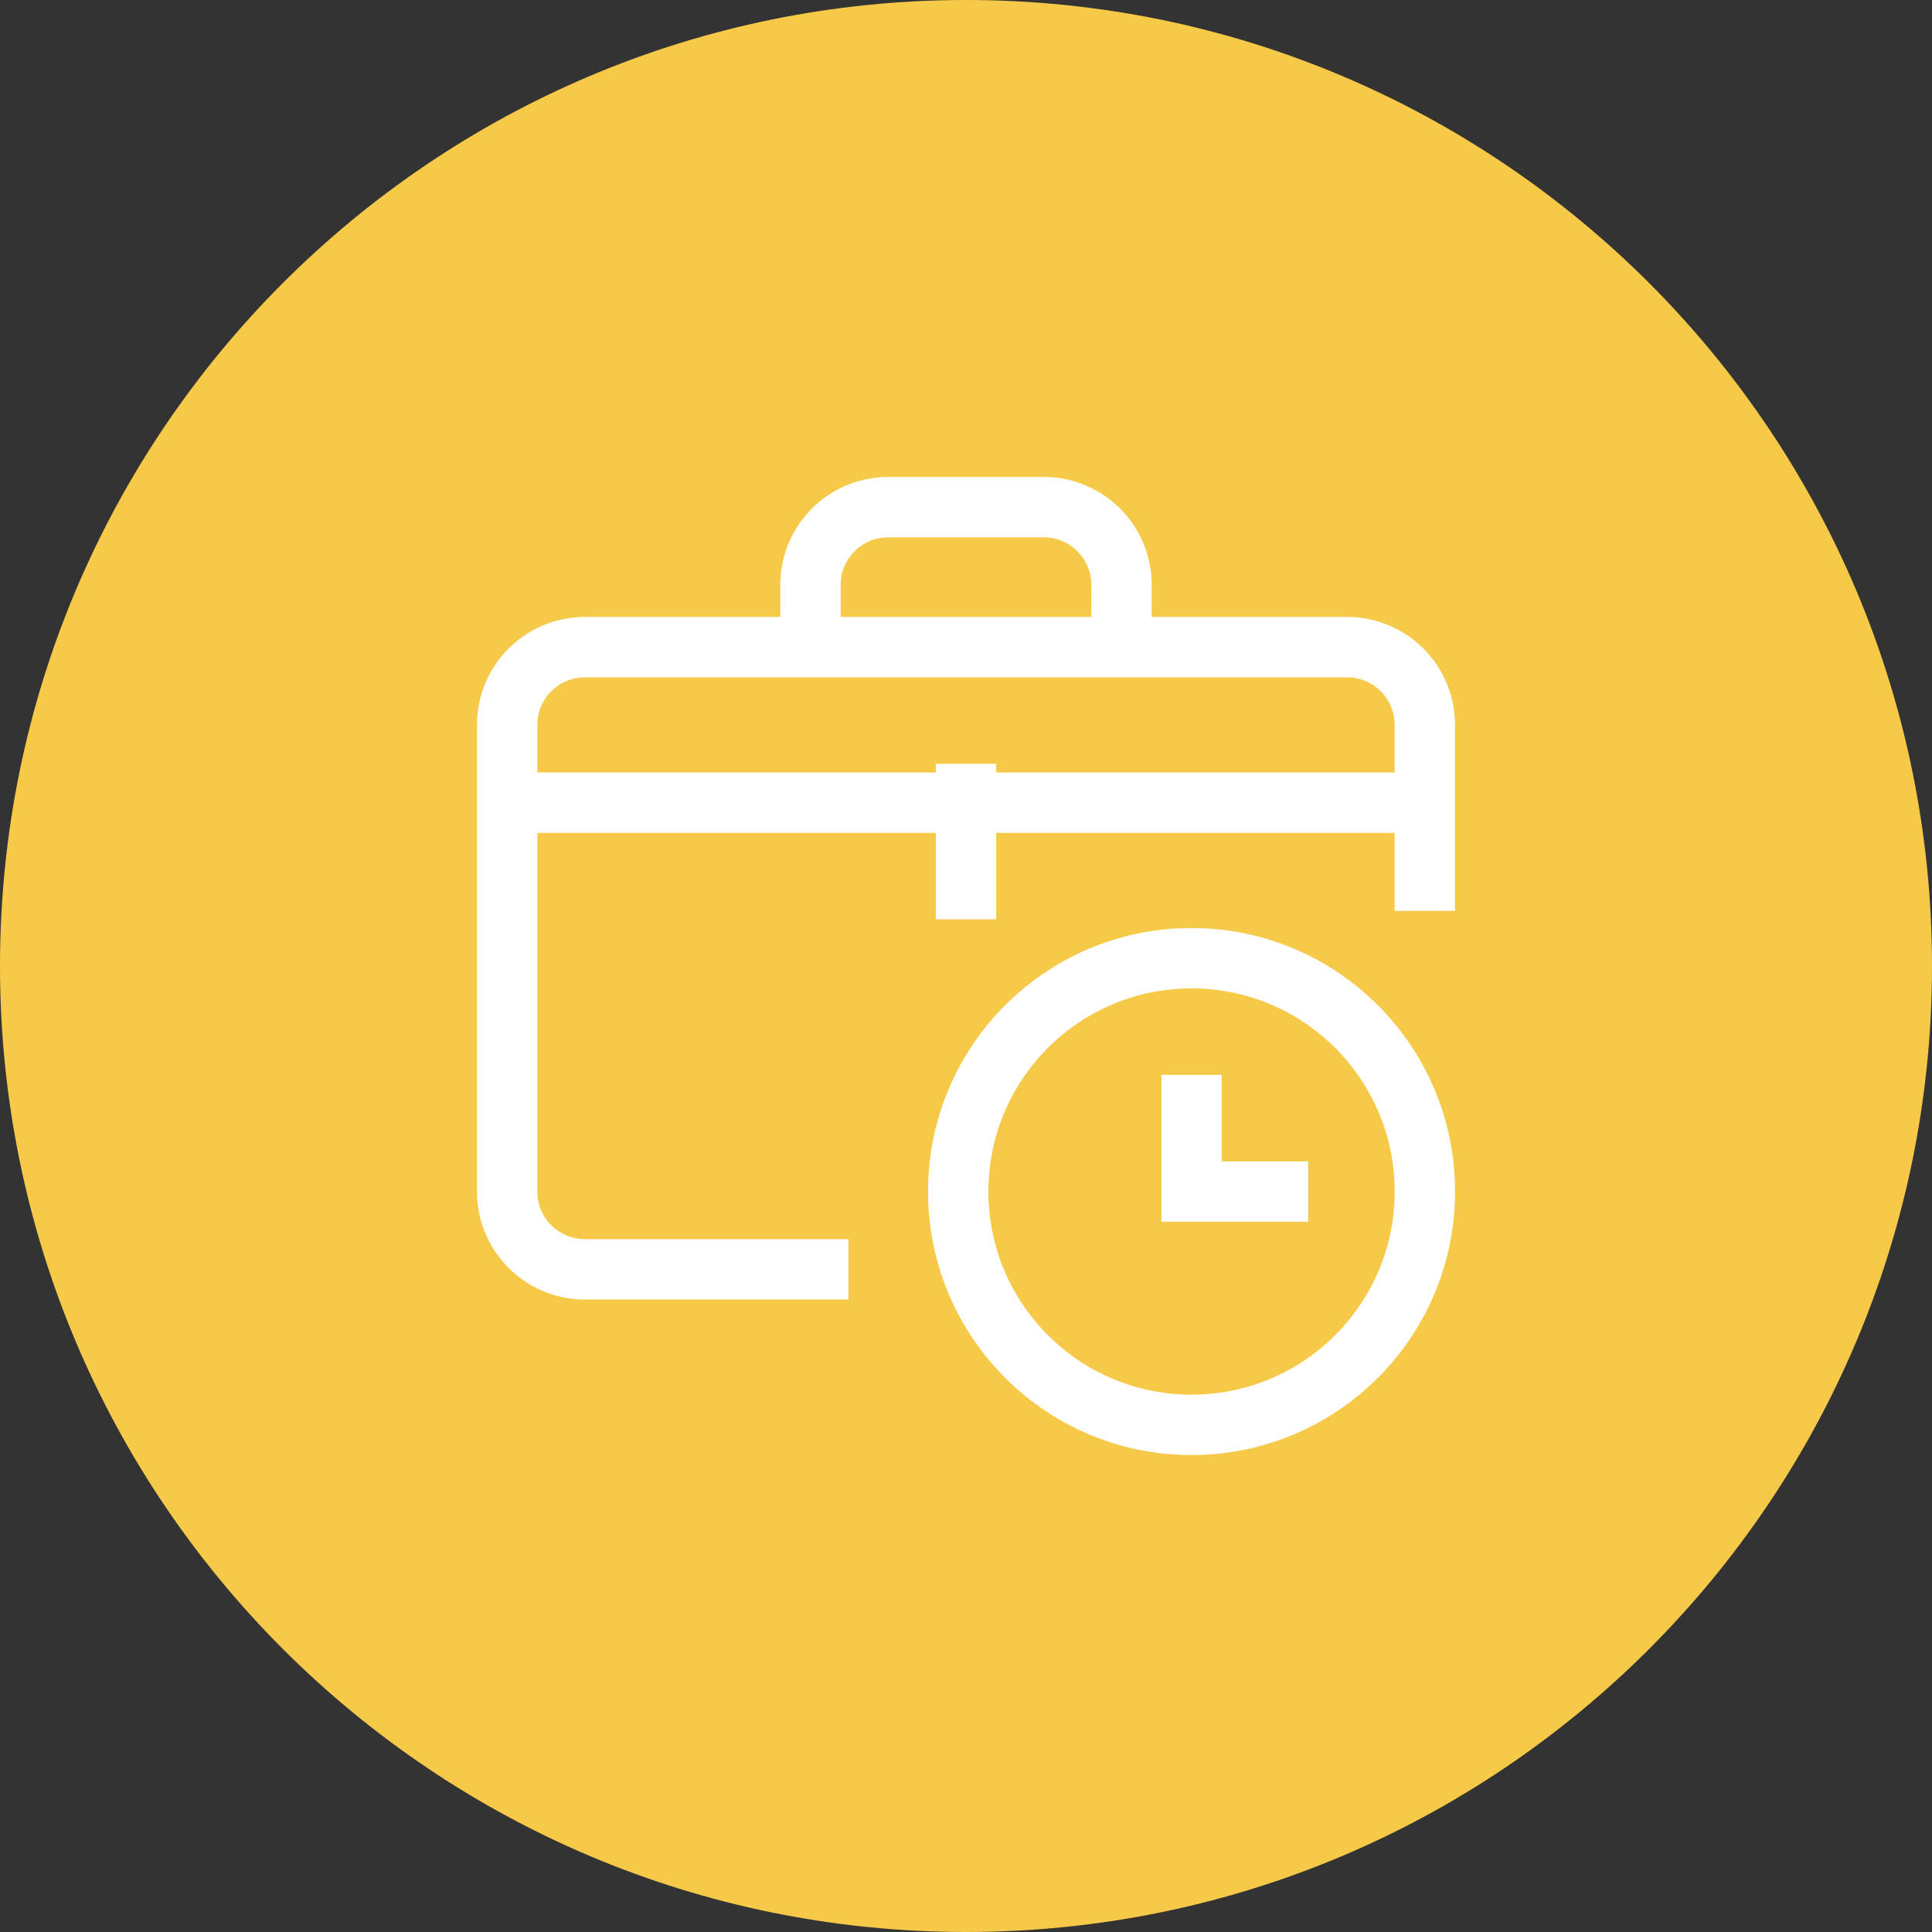
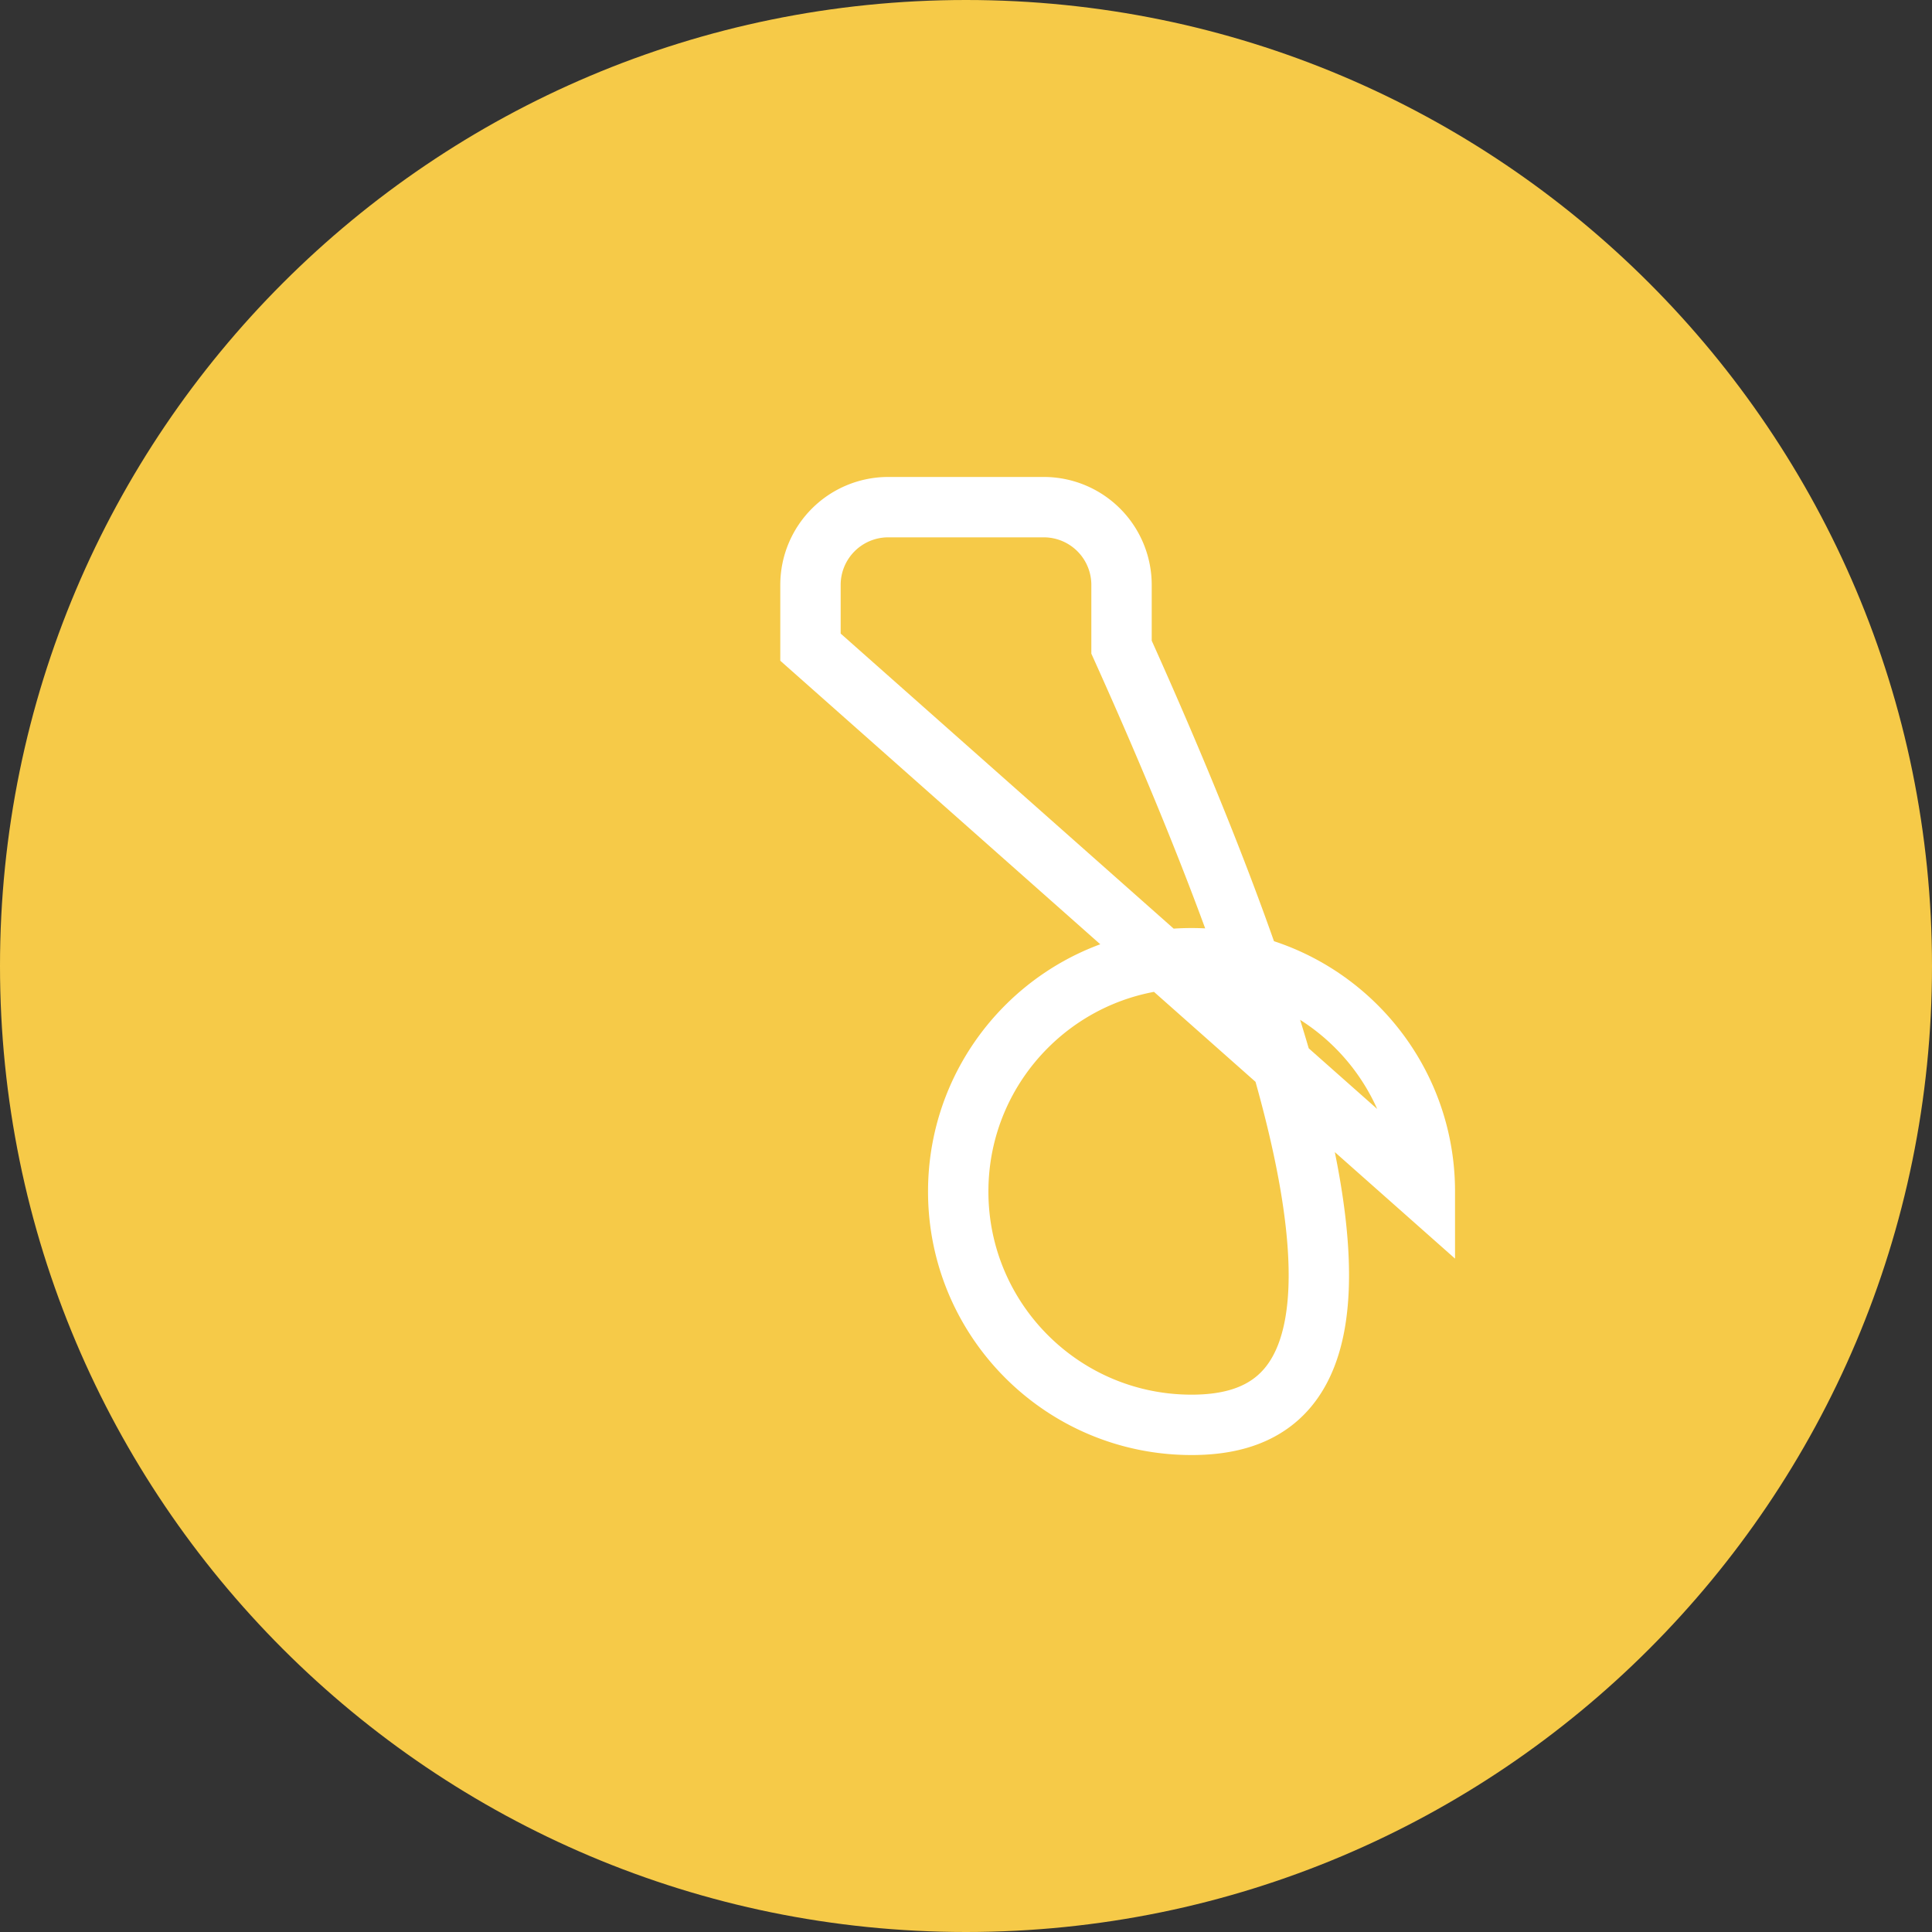
<svg xmlns="http://www.w3.org/2000/svg" width="80" height="80" fill="none">
  <rect width="100%" height="100%" fill="#333333" stroke="none" />
  <path fill="#F6CA48" d="M80 40C80 17.909 62.091 0 40 0S0 17.909 0 40s17.909 40 40 40 40-17.909 40-40" />
-   <path stroke="#fff" stroke-linecap="square" stroke-miterlimit="10" stroke-width="2.5" d="M33.883 52.56H24.22A3.22 3.22 0 0 1 21 49.338V30.017a3.22 3.22 0 0 1 3.22-3.22h31.56a3.22 3.22 0 0 1 3.22 3.22v6.449" />
-   <path stroke="#fff" stroke-miterlimit="10" stroke-width="2.5" d="M33.56 26.797V24.22A3.22 3.22 0 0 1 36.78 21h6.44a3.22 3.22 0 0 1 3.22 3.22v2.577M59 49.339C59 54.675 54.674 59 49.339 59c-5.336 0-9.661-4.325-9.661-9.661s4.325-9.661 9.66-9.661c5.336 0 9.662 4.325 9.662 9.661Z" />
-   <path stroke="#fff" stroke-miterlimit="10" stroke-width="2.5" d="M49.339 44.509v4.83h4.83M40 31.627v6.44M21 33.237h38" />
+   <path stroke="#fff" stroke-miterlimit="10" stroke-width="2.5" d="M33.56 26.797V24.22A3.22 3.22 0 0 1 36.78 21h6.44a3.22 3.22 0 0 1 3.22 3.22v2.577C59 54.675 54.674 59 49.339 59c-5.336 0-9.661-4.325-9.661-9.661s4.325-9.661 9.66-9.661c5.336 0 9.662 4.325 9.662 9.661Z" />
</svg>